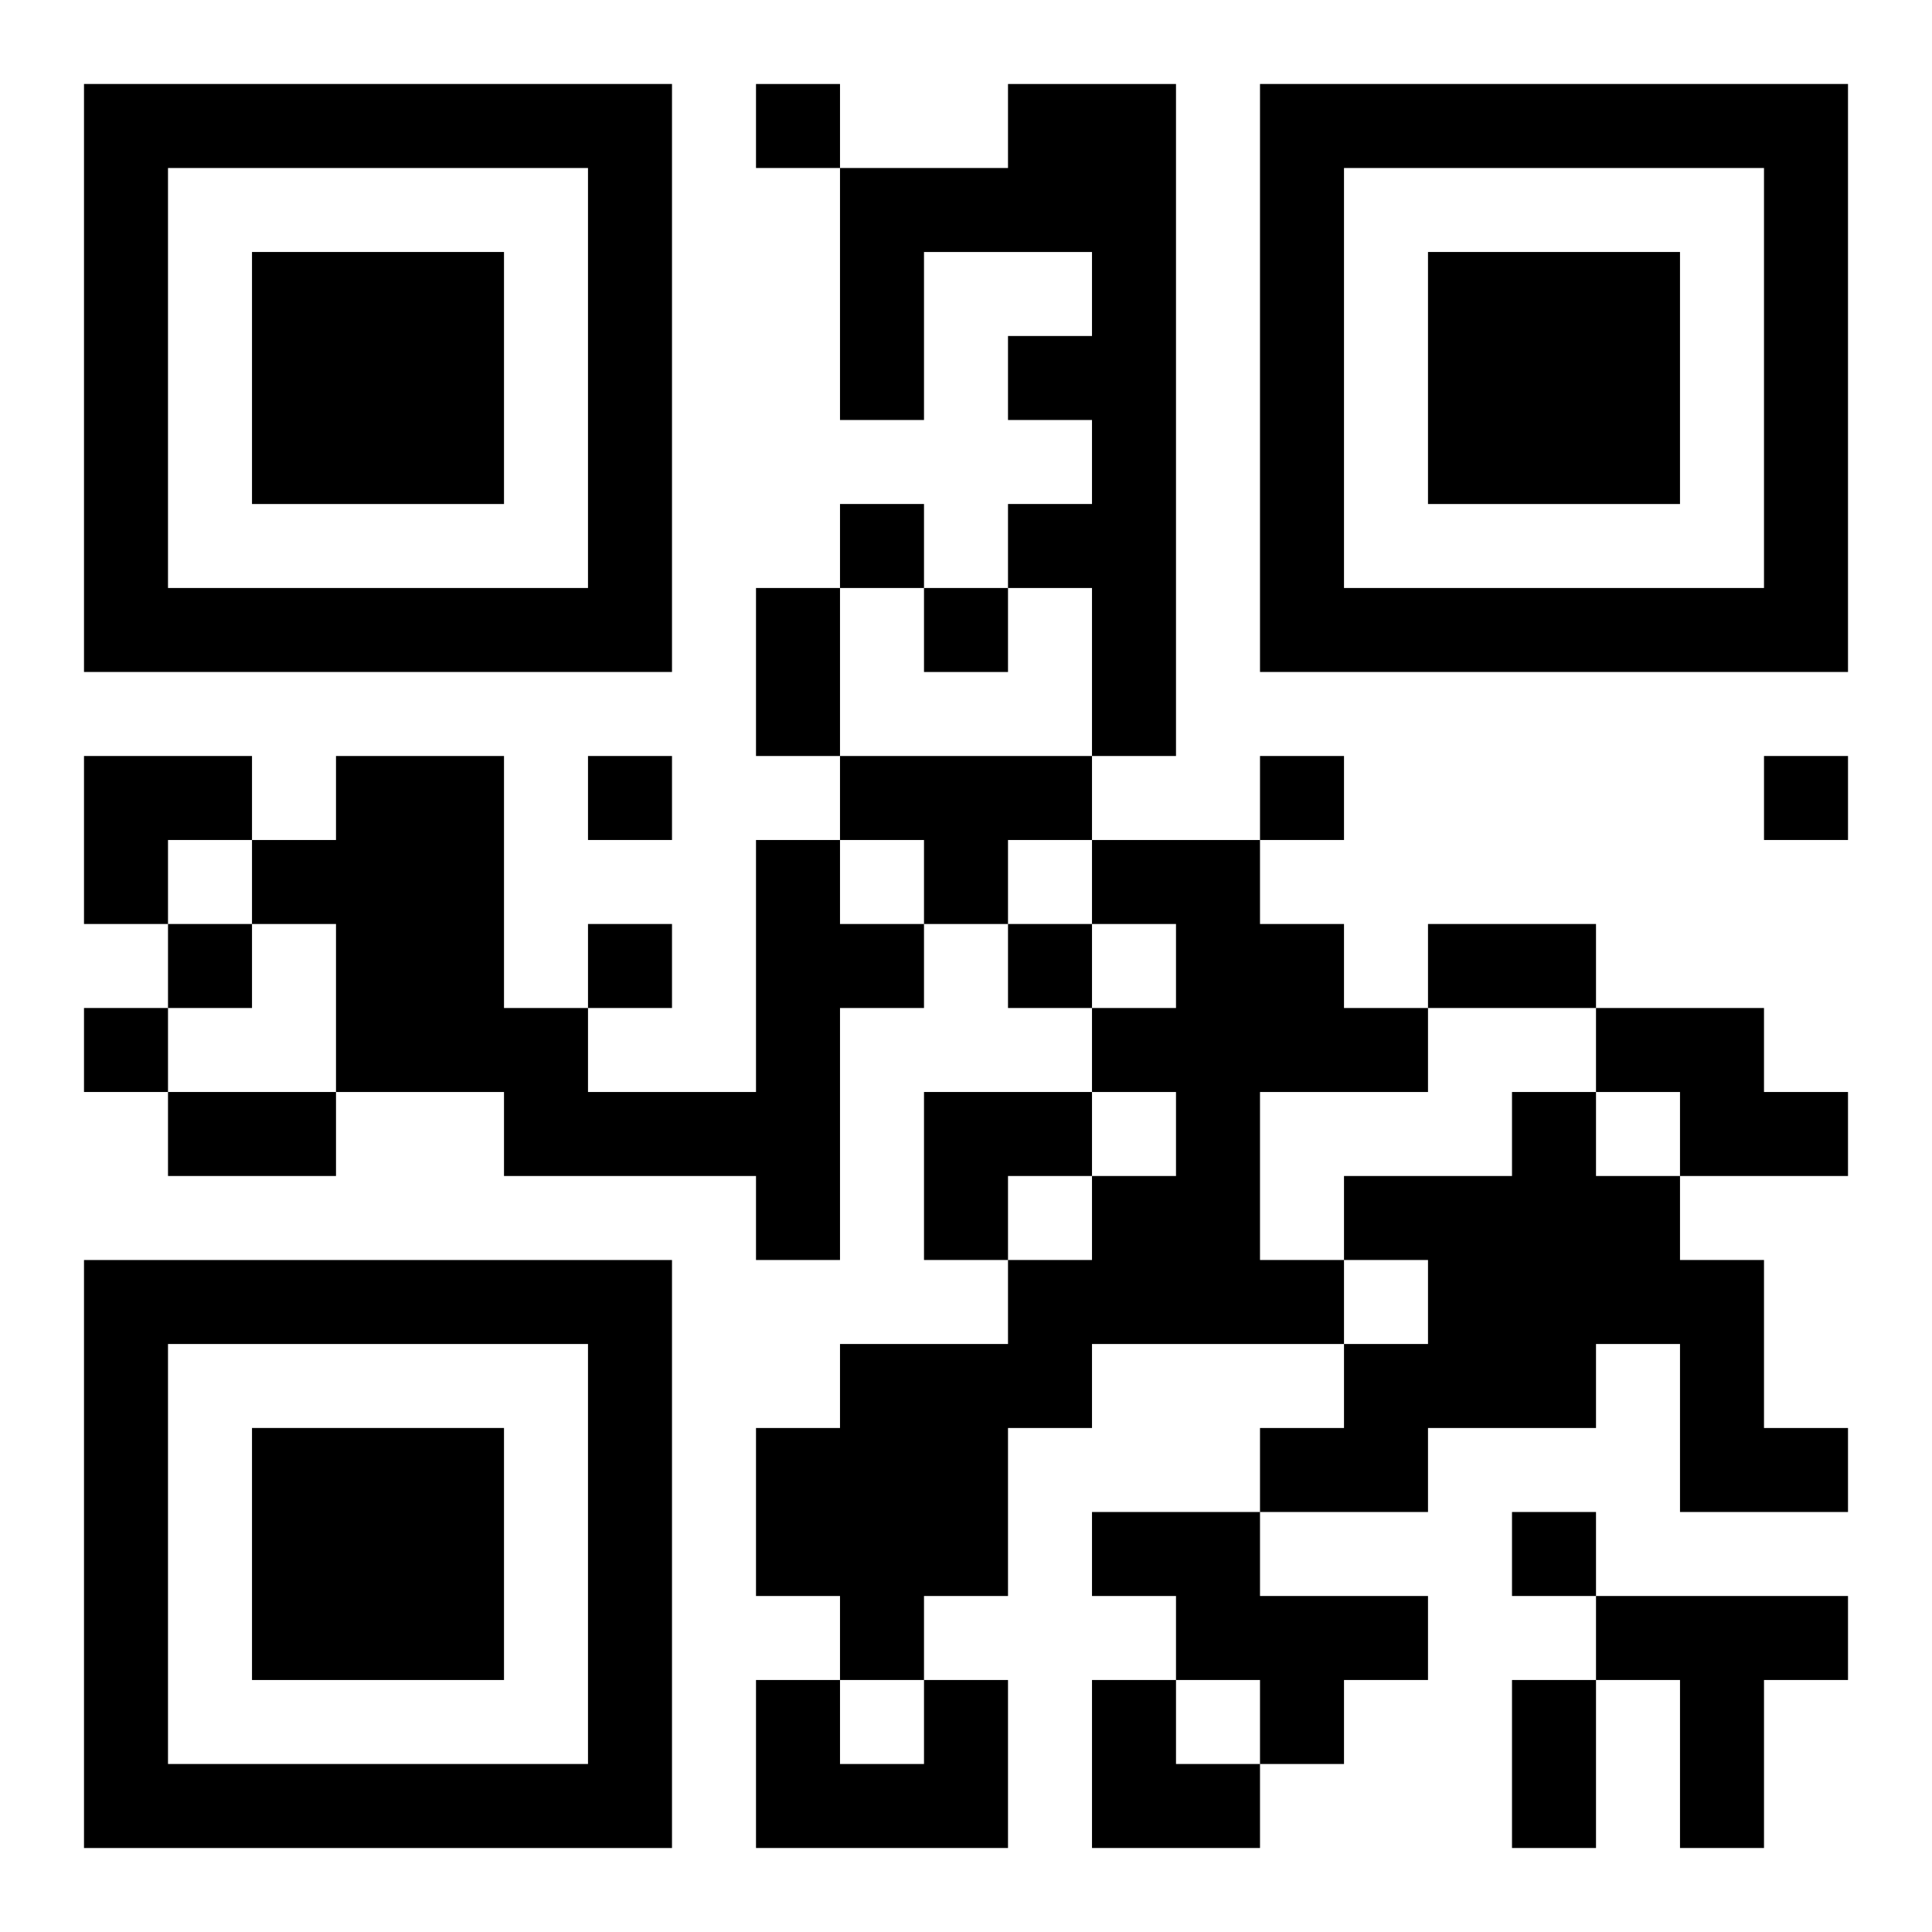
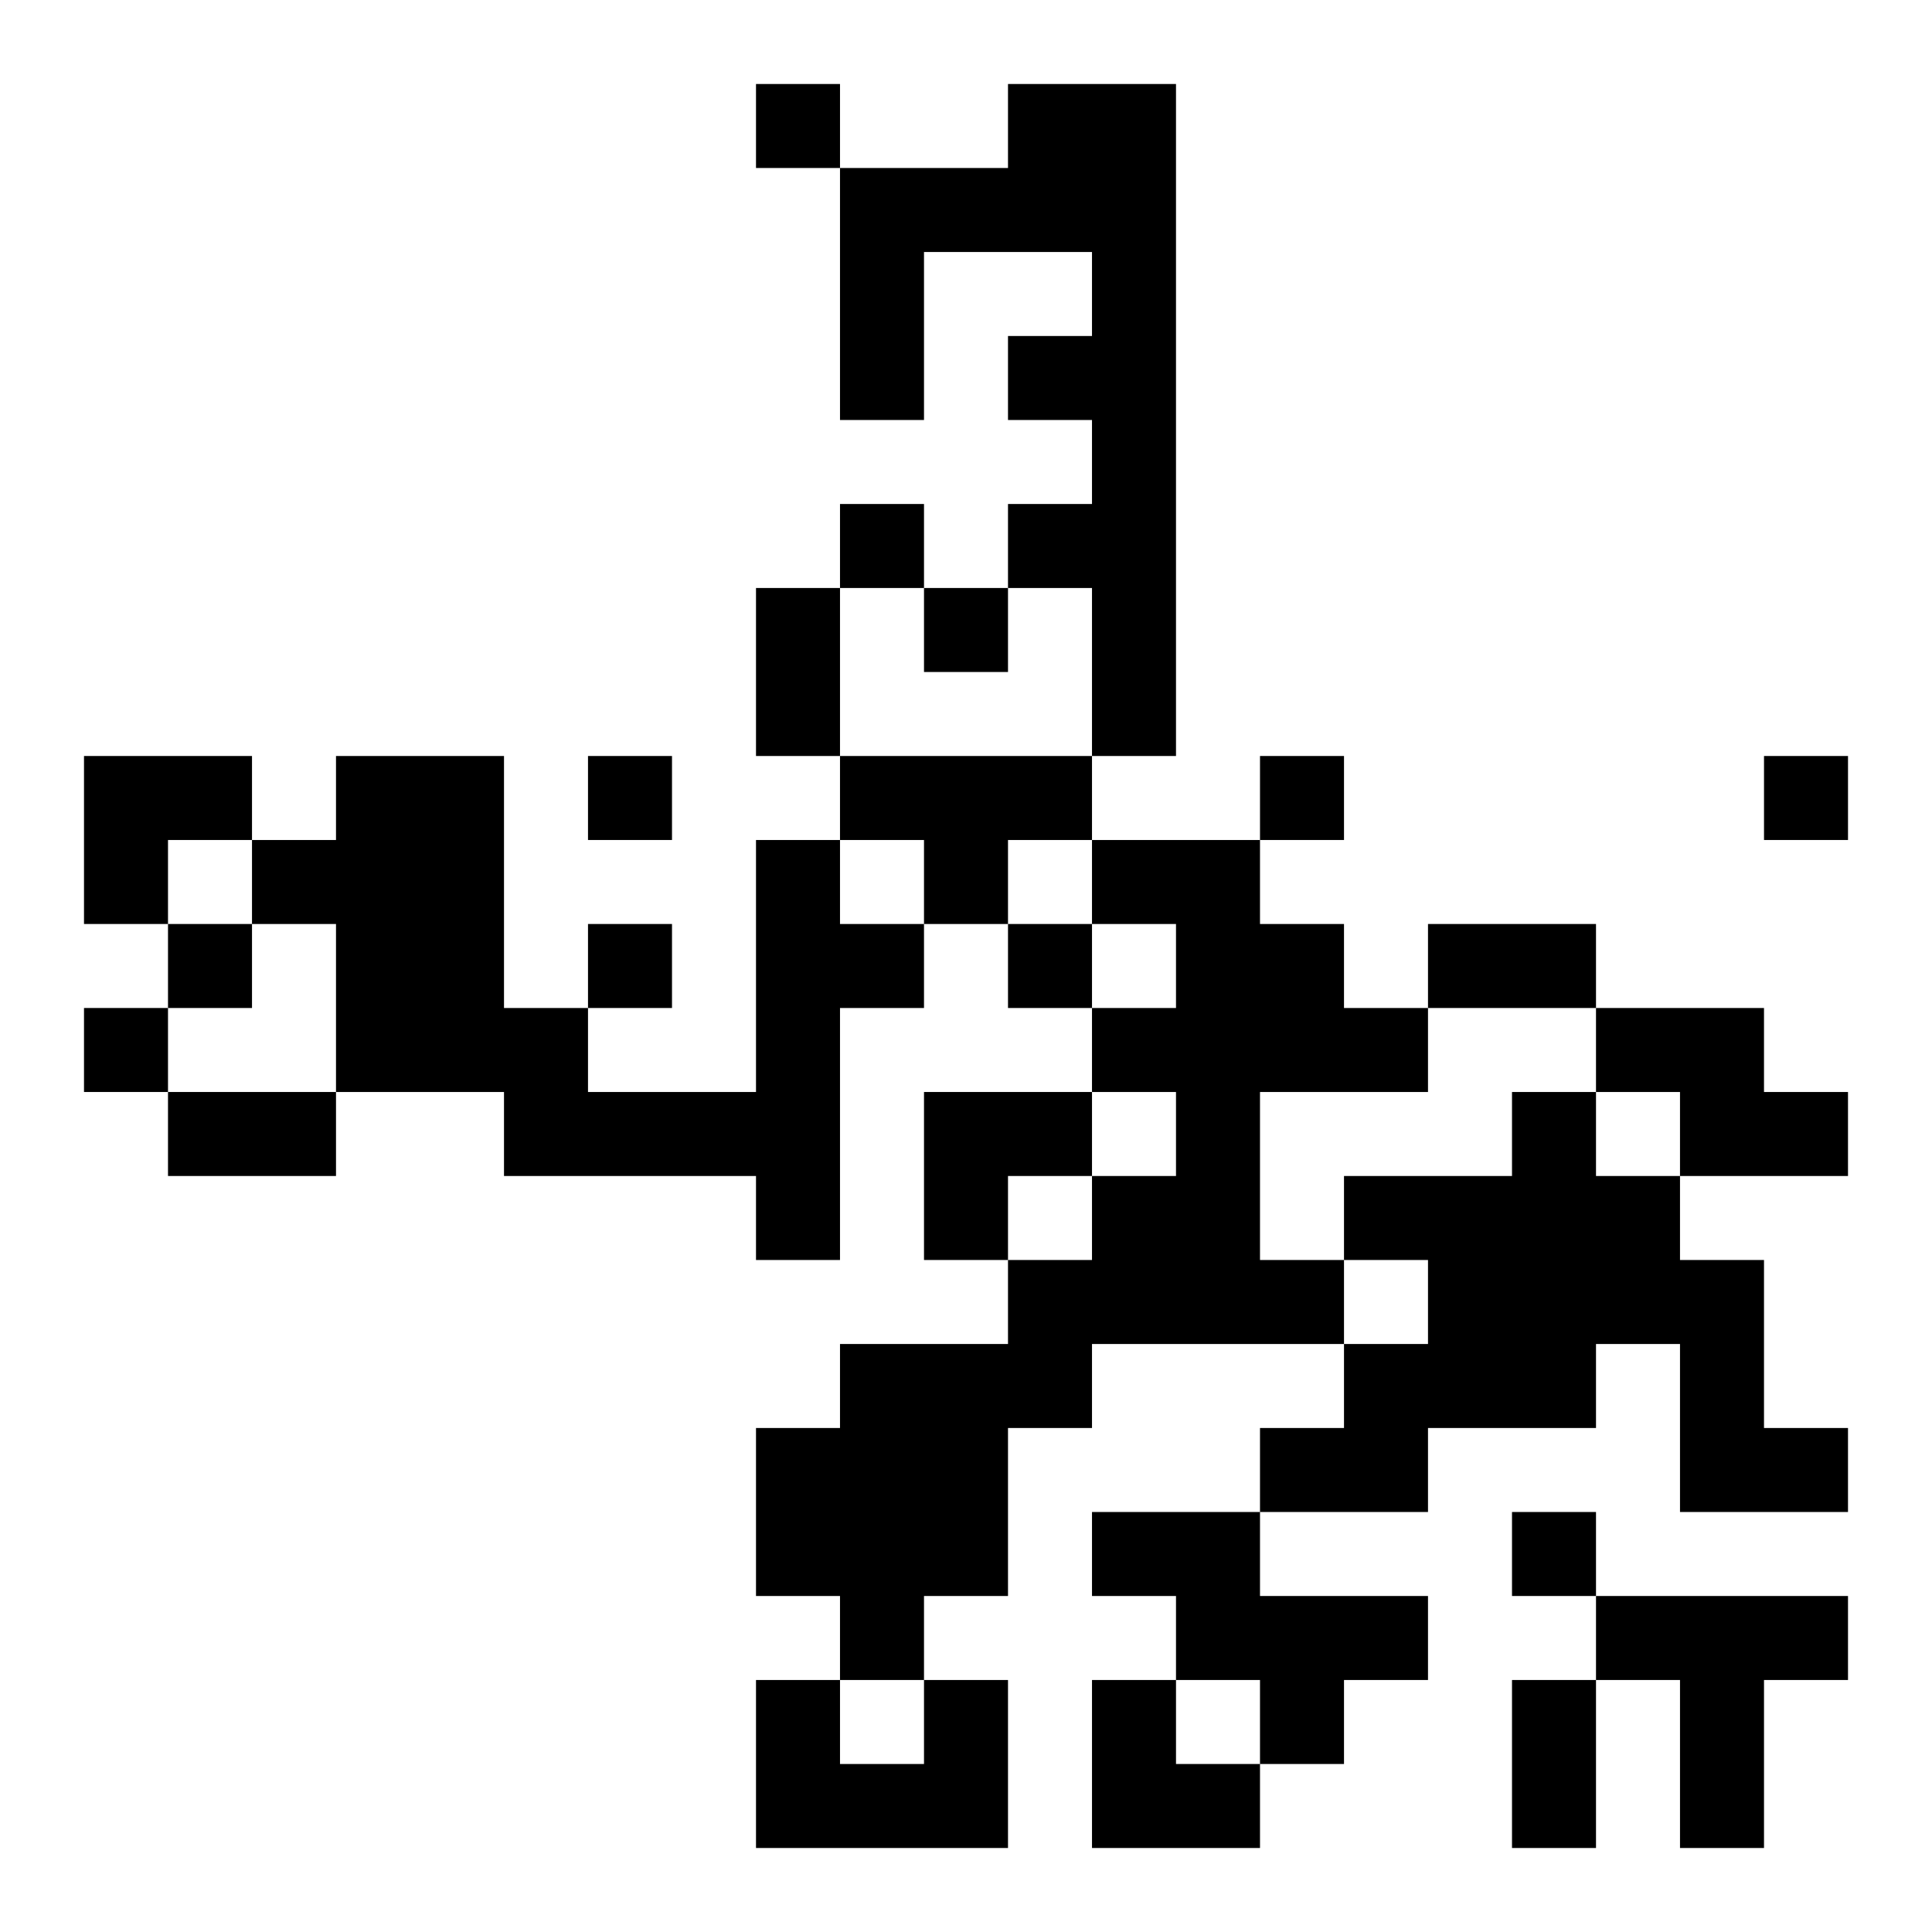
<svg xmlns="http://www.w3.org/2000/svg" xmlns:xlink="http://www.w3.org/1999/xlink" width="250" height="250" baseProfile="full" version="1.1" viewBox="-1 -1 23 23">
  <symbol id="a">
-     <path d="m0 7v7h7v-7h-7zm1 1h5v5h-5v-5zm1 1v3h3v-3h-3z" />
-   </symbol>
+     </symbol>
  <use y="-7" xlink:href="#a" />
  <use y="7" xlink:href="#a" />
  <use x="14" y="-7" xlink:href="#a" />
  <path d="m11 0h2v8h-1v-2h-1v-1h1v-1h-1v-1h1v-1h-2v2h-1v-3h2v-1m-2 8h3v1h-1v1h-1v-1h-1v-1m-1 1h1v1h1v1h-1v3h-1v-1h-3v-1h-2v-2h-1v-1h1v-1h2v3h1v1h2v-3m4 0h2v1h1v1h1v1h-2v2h1v1h-3v1h-1v2h-1v1h-1v-1h-1v-2h1v-1h2v-1h1v-1h1v-1h-1v-1h1v-1h-1v-1m6 2h2v1h1v1h-2v-1h-1v-1m-1 1h1v1h1v1h1v2h1v1h-2v-2h-1v1h-2v1h-2v-1h1v-1h1v-1h-1v-1h2v-1m-5 5h2v1h2v1h-1v1h-1v-1h-1v-1h-1v-1m6 1h3v1h-1v2h-1v-2h-1v-1m-8 1h1v2h-3v-2h1v1h1v-1m-2-19v1h1v-1h-1m1 5v1h1v-1h-1m1 1v1h1v-1h-1m-4 2v1h1v-1h-1m8 0v1h1v-1h-1m6 0v1h1v-1h-1m-19 2v1h1v-1h-1m5 0v1h1v-1h-1m5 0v1h1v-1h-1m-11 1v1h1v-1h-1m17 6v1h1v-1h-1m-9-11h1v2h-1v-2m8 4h2v1h-2v-1m-15 2h2v1h-2v-1m16 7h1v2h-1v-2m-17-11h2v1h-1v1h-1zm10 4h2v1h-1v1h-1zm2 7h1v1h1v1h-2z" />
</svg>